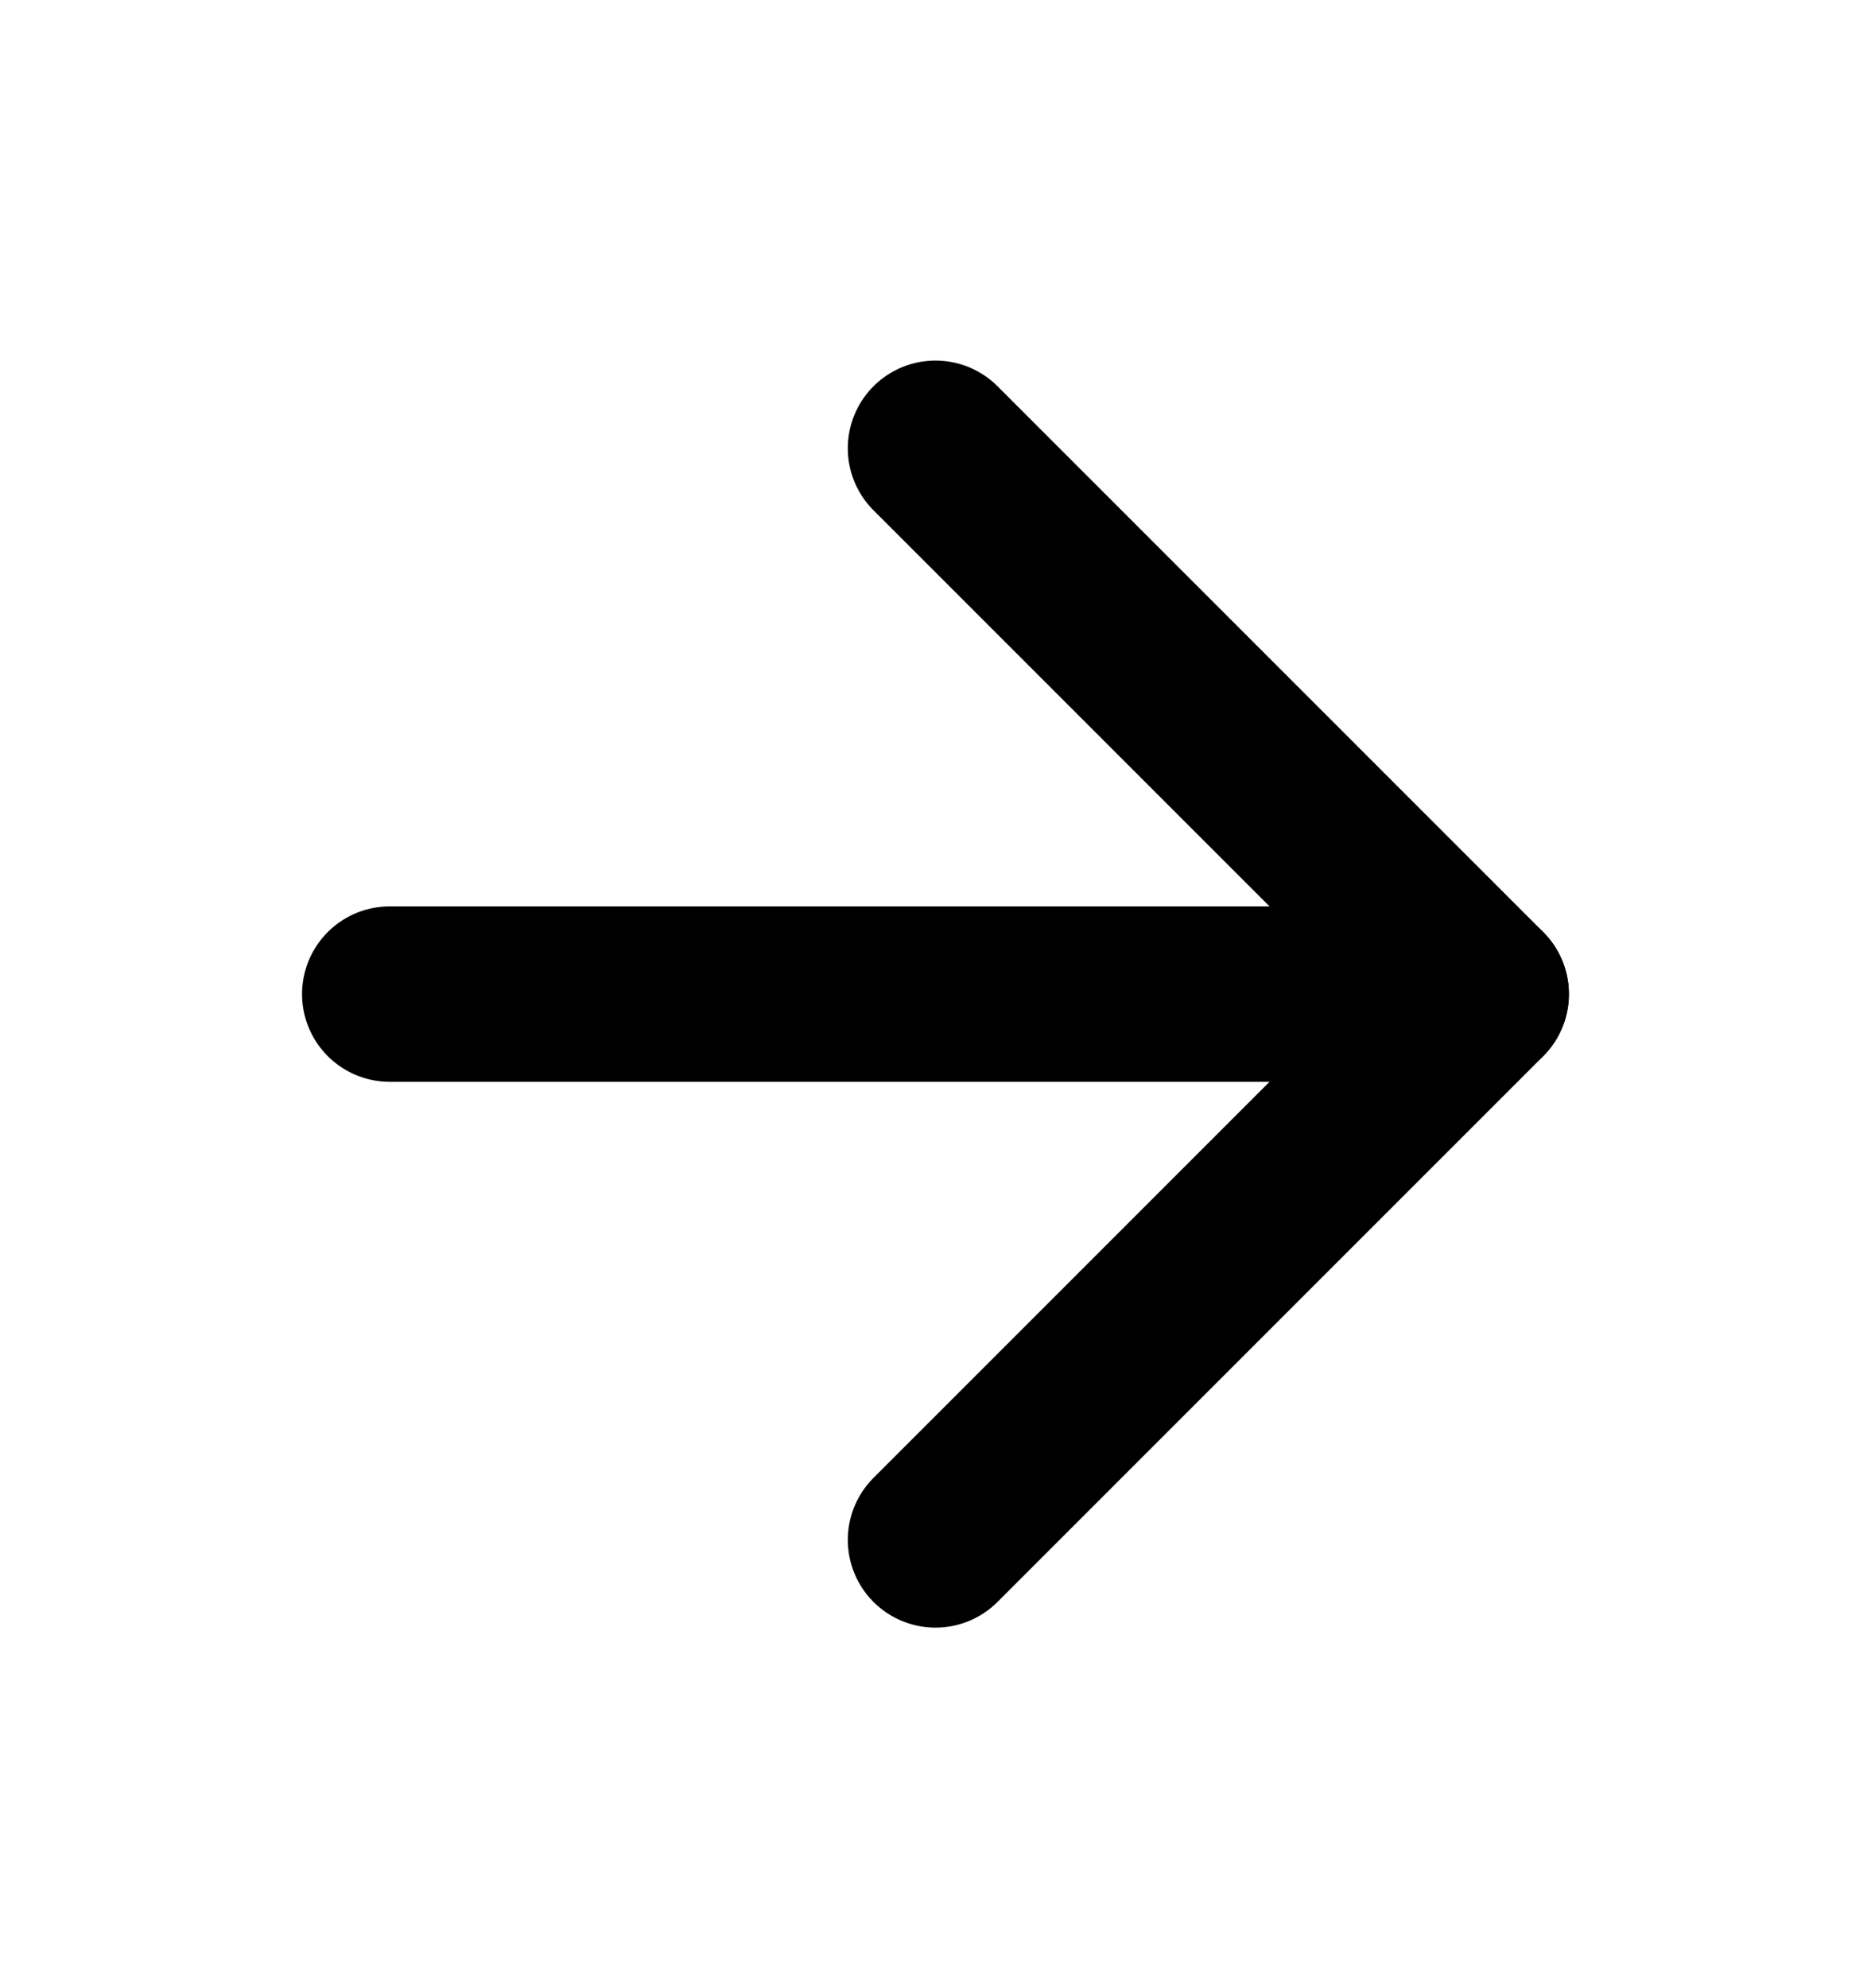
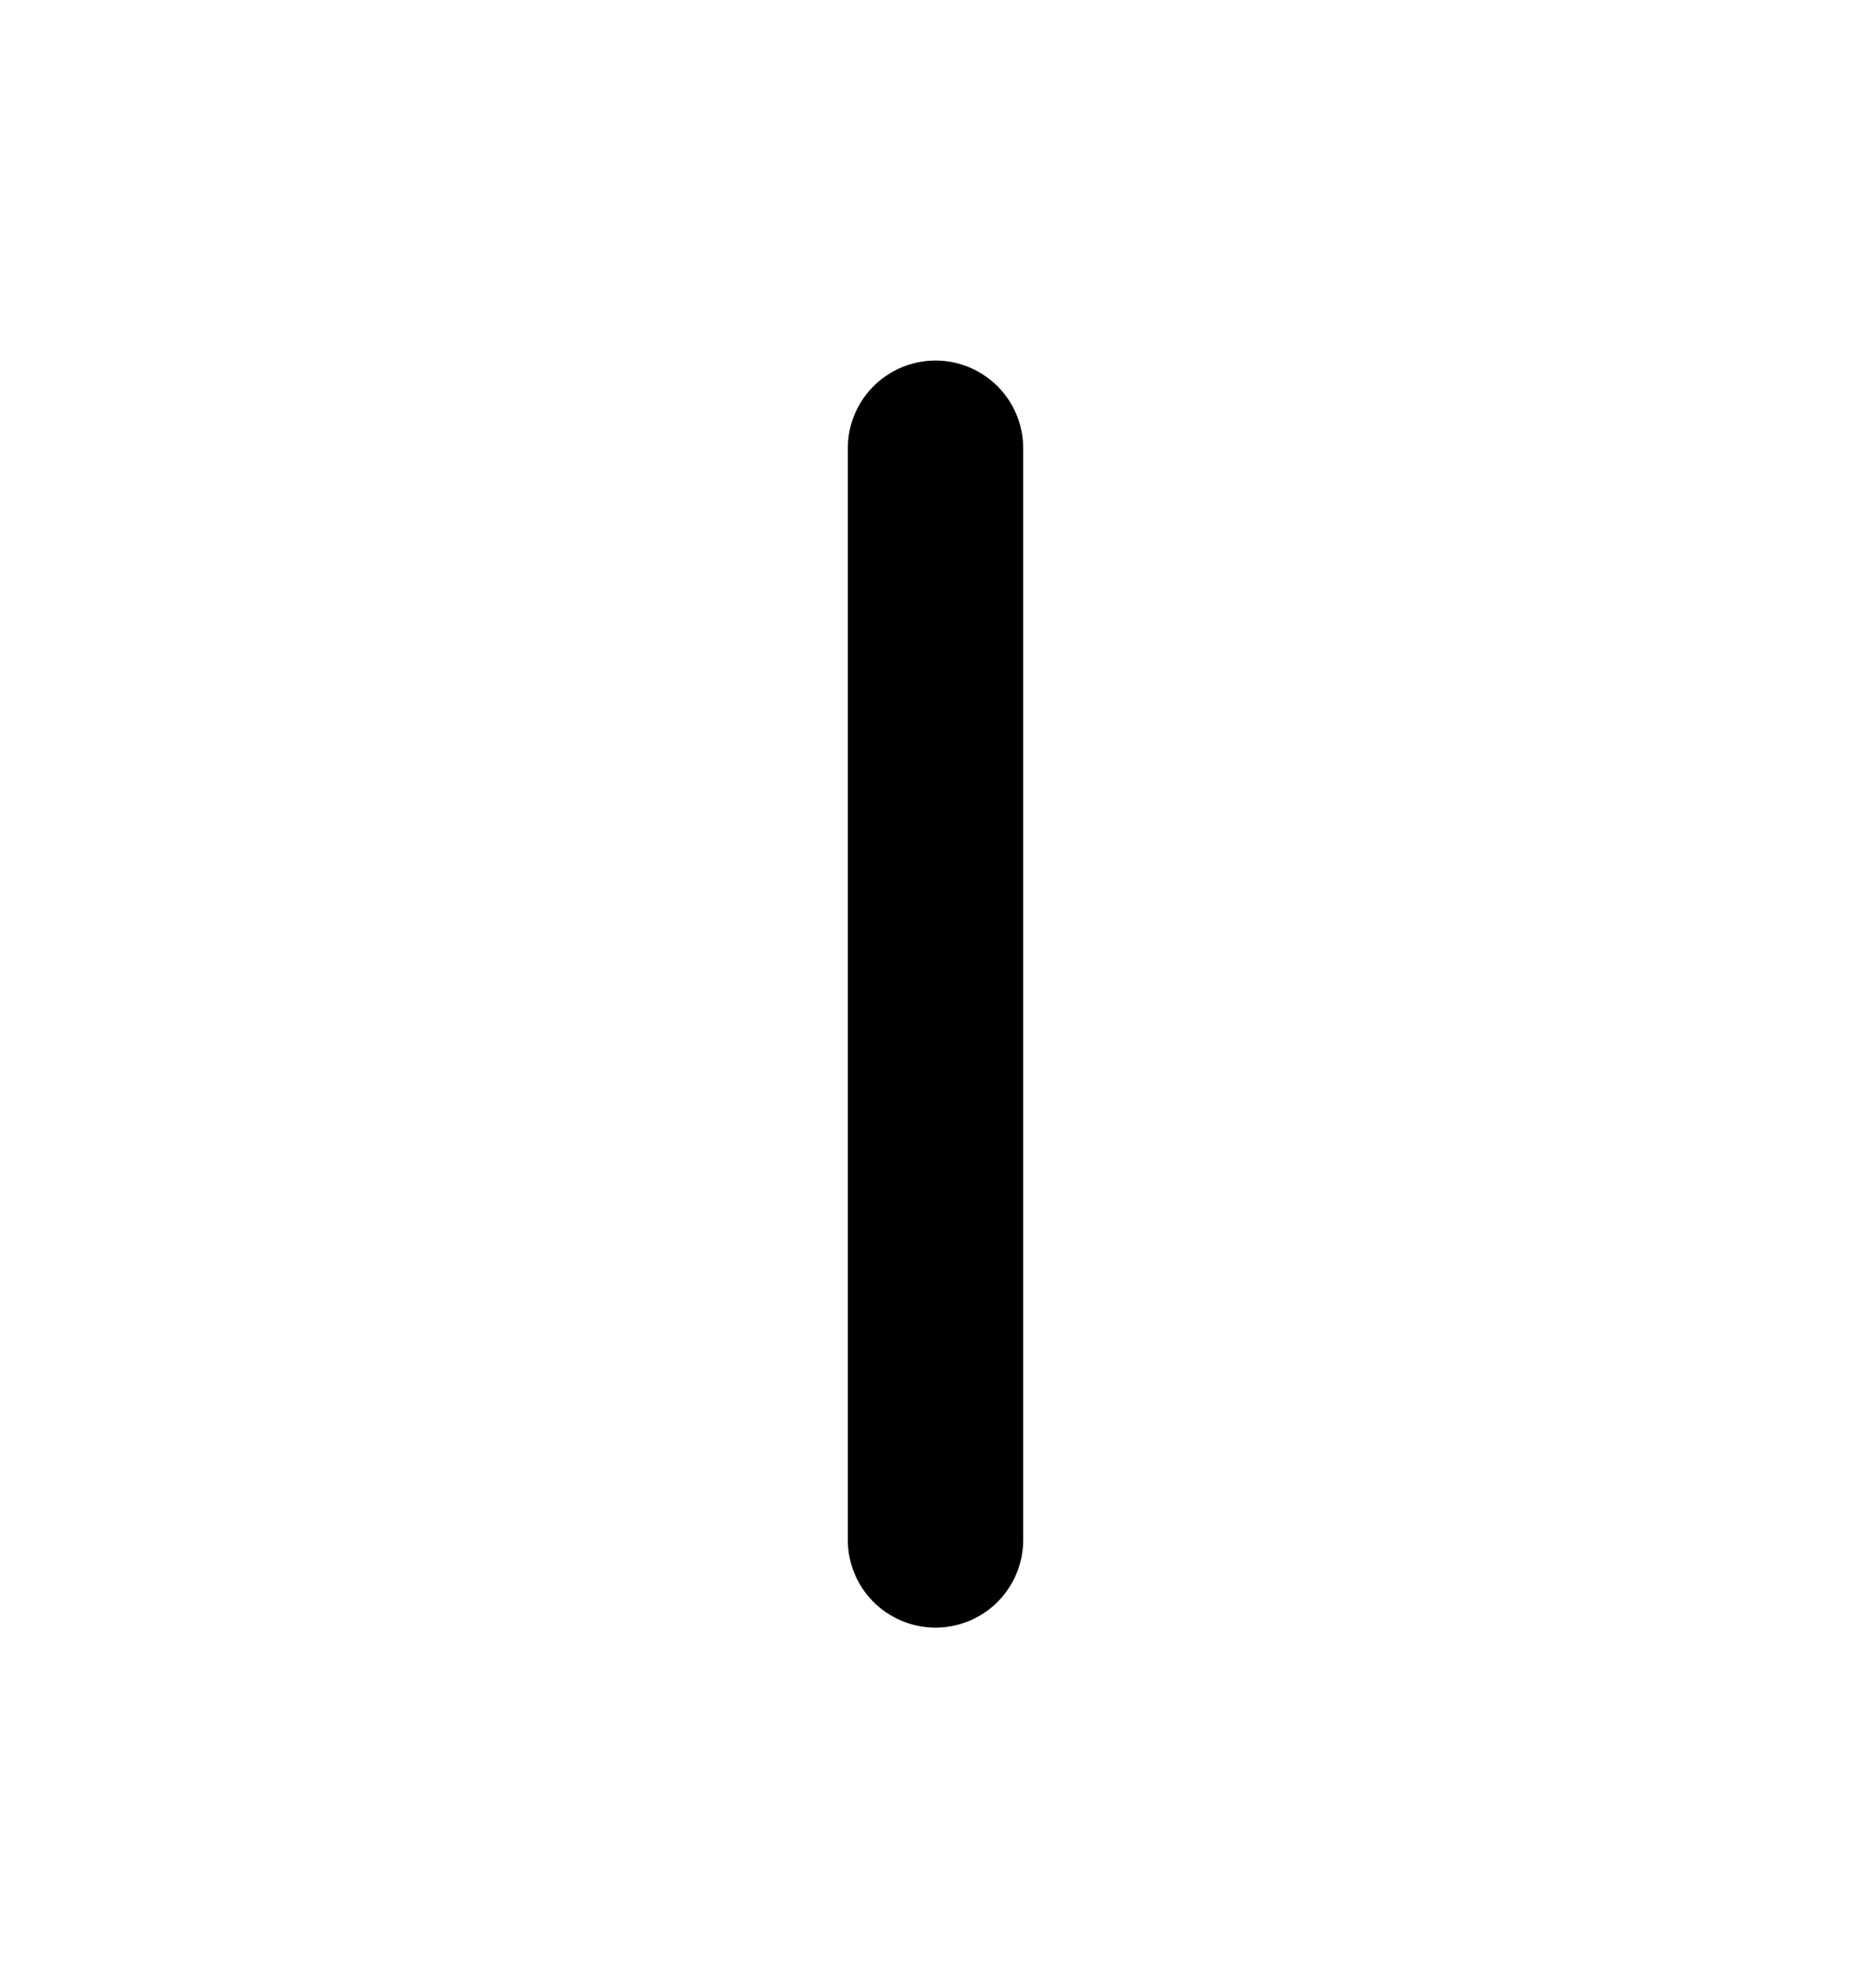
<svg xmlns="http://www.w3.org/2000/svg" width="16" height="17" viewBox="0 0 16 17" fill="none">
-   <path d="M3.333 8.5H12.666" stroke="black" stroke-width="1.5" stroke-linecap="round" stroke-linejoin="round" />
-   <path d="M8 3.833L12.667 8.5L8 13.167" stroke="black" stroke-width="1.5" stroke-linecap="round" stroke-linejoin="round" />
+   <path d="M8 3.833L8 13.167" stroke="black" stroke-width="1.5" stroke-linecap="round" stroke-linejoin="round" />
</svg>